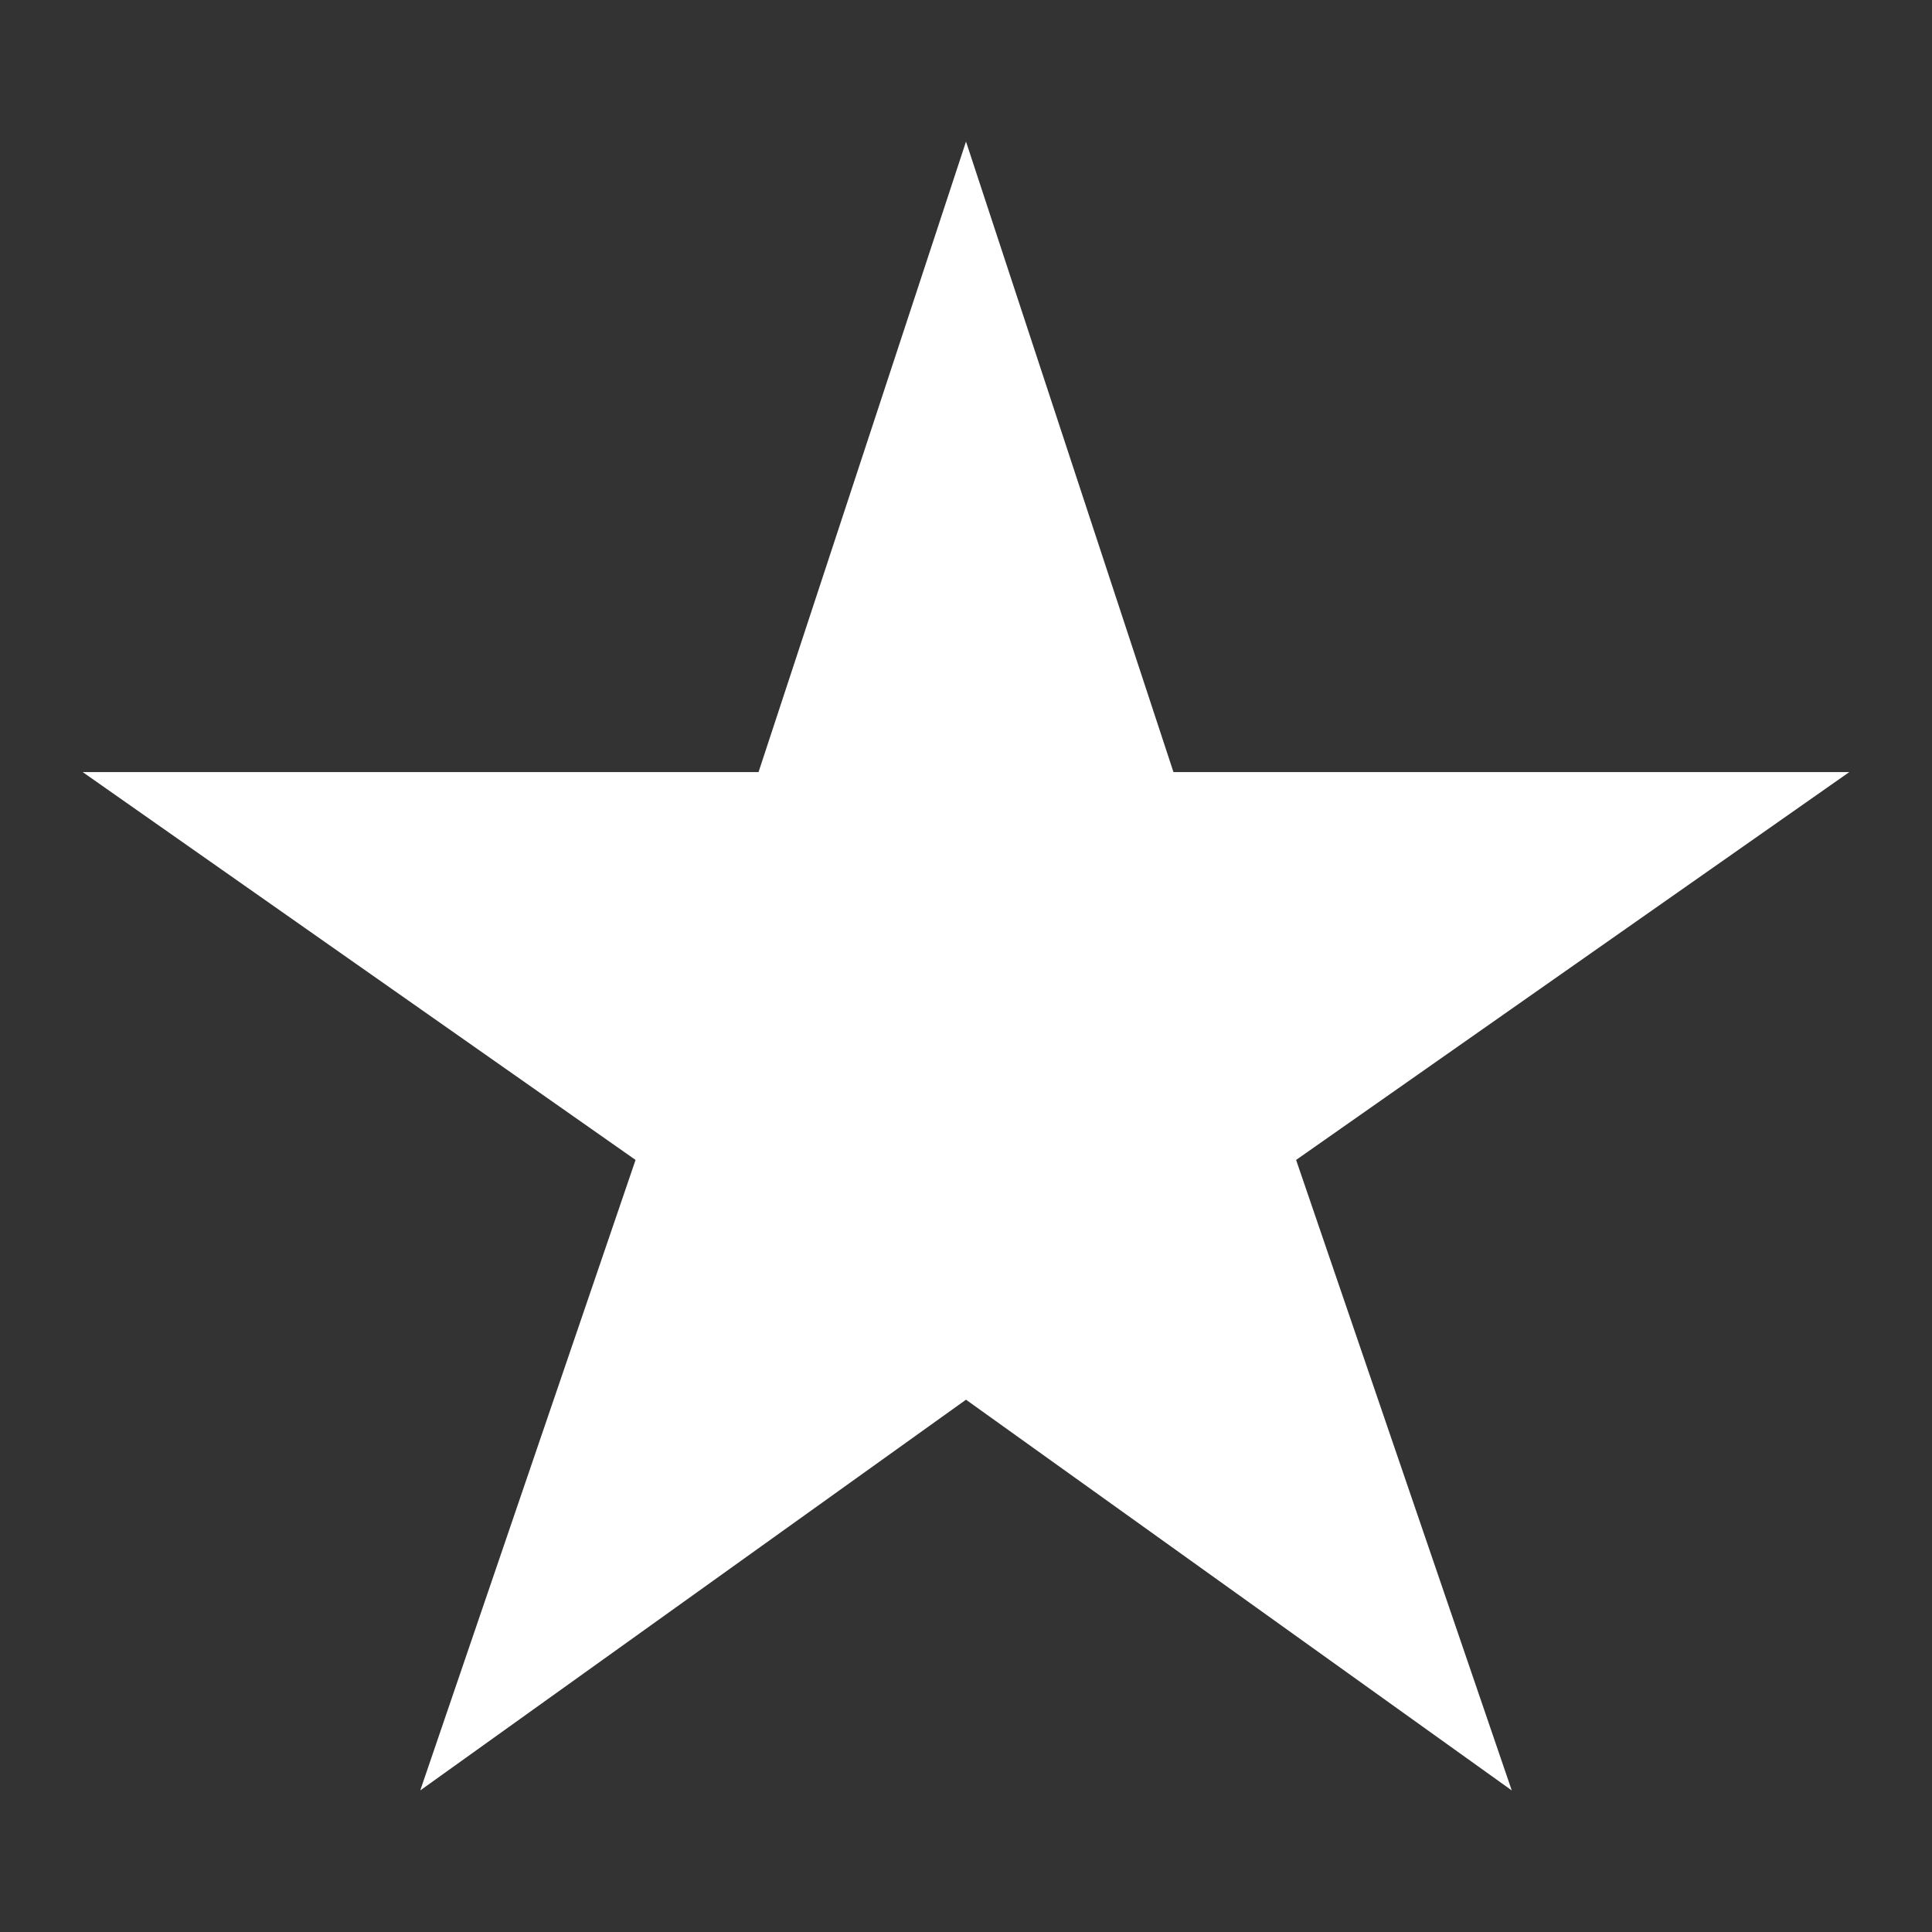
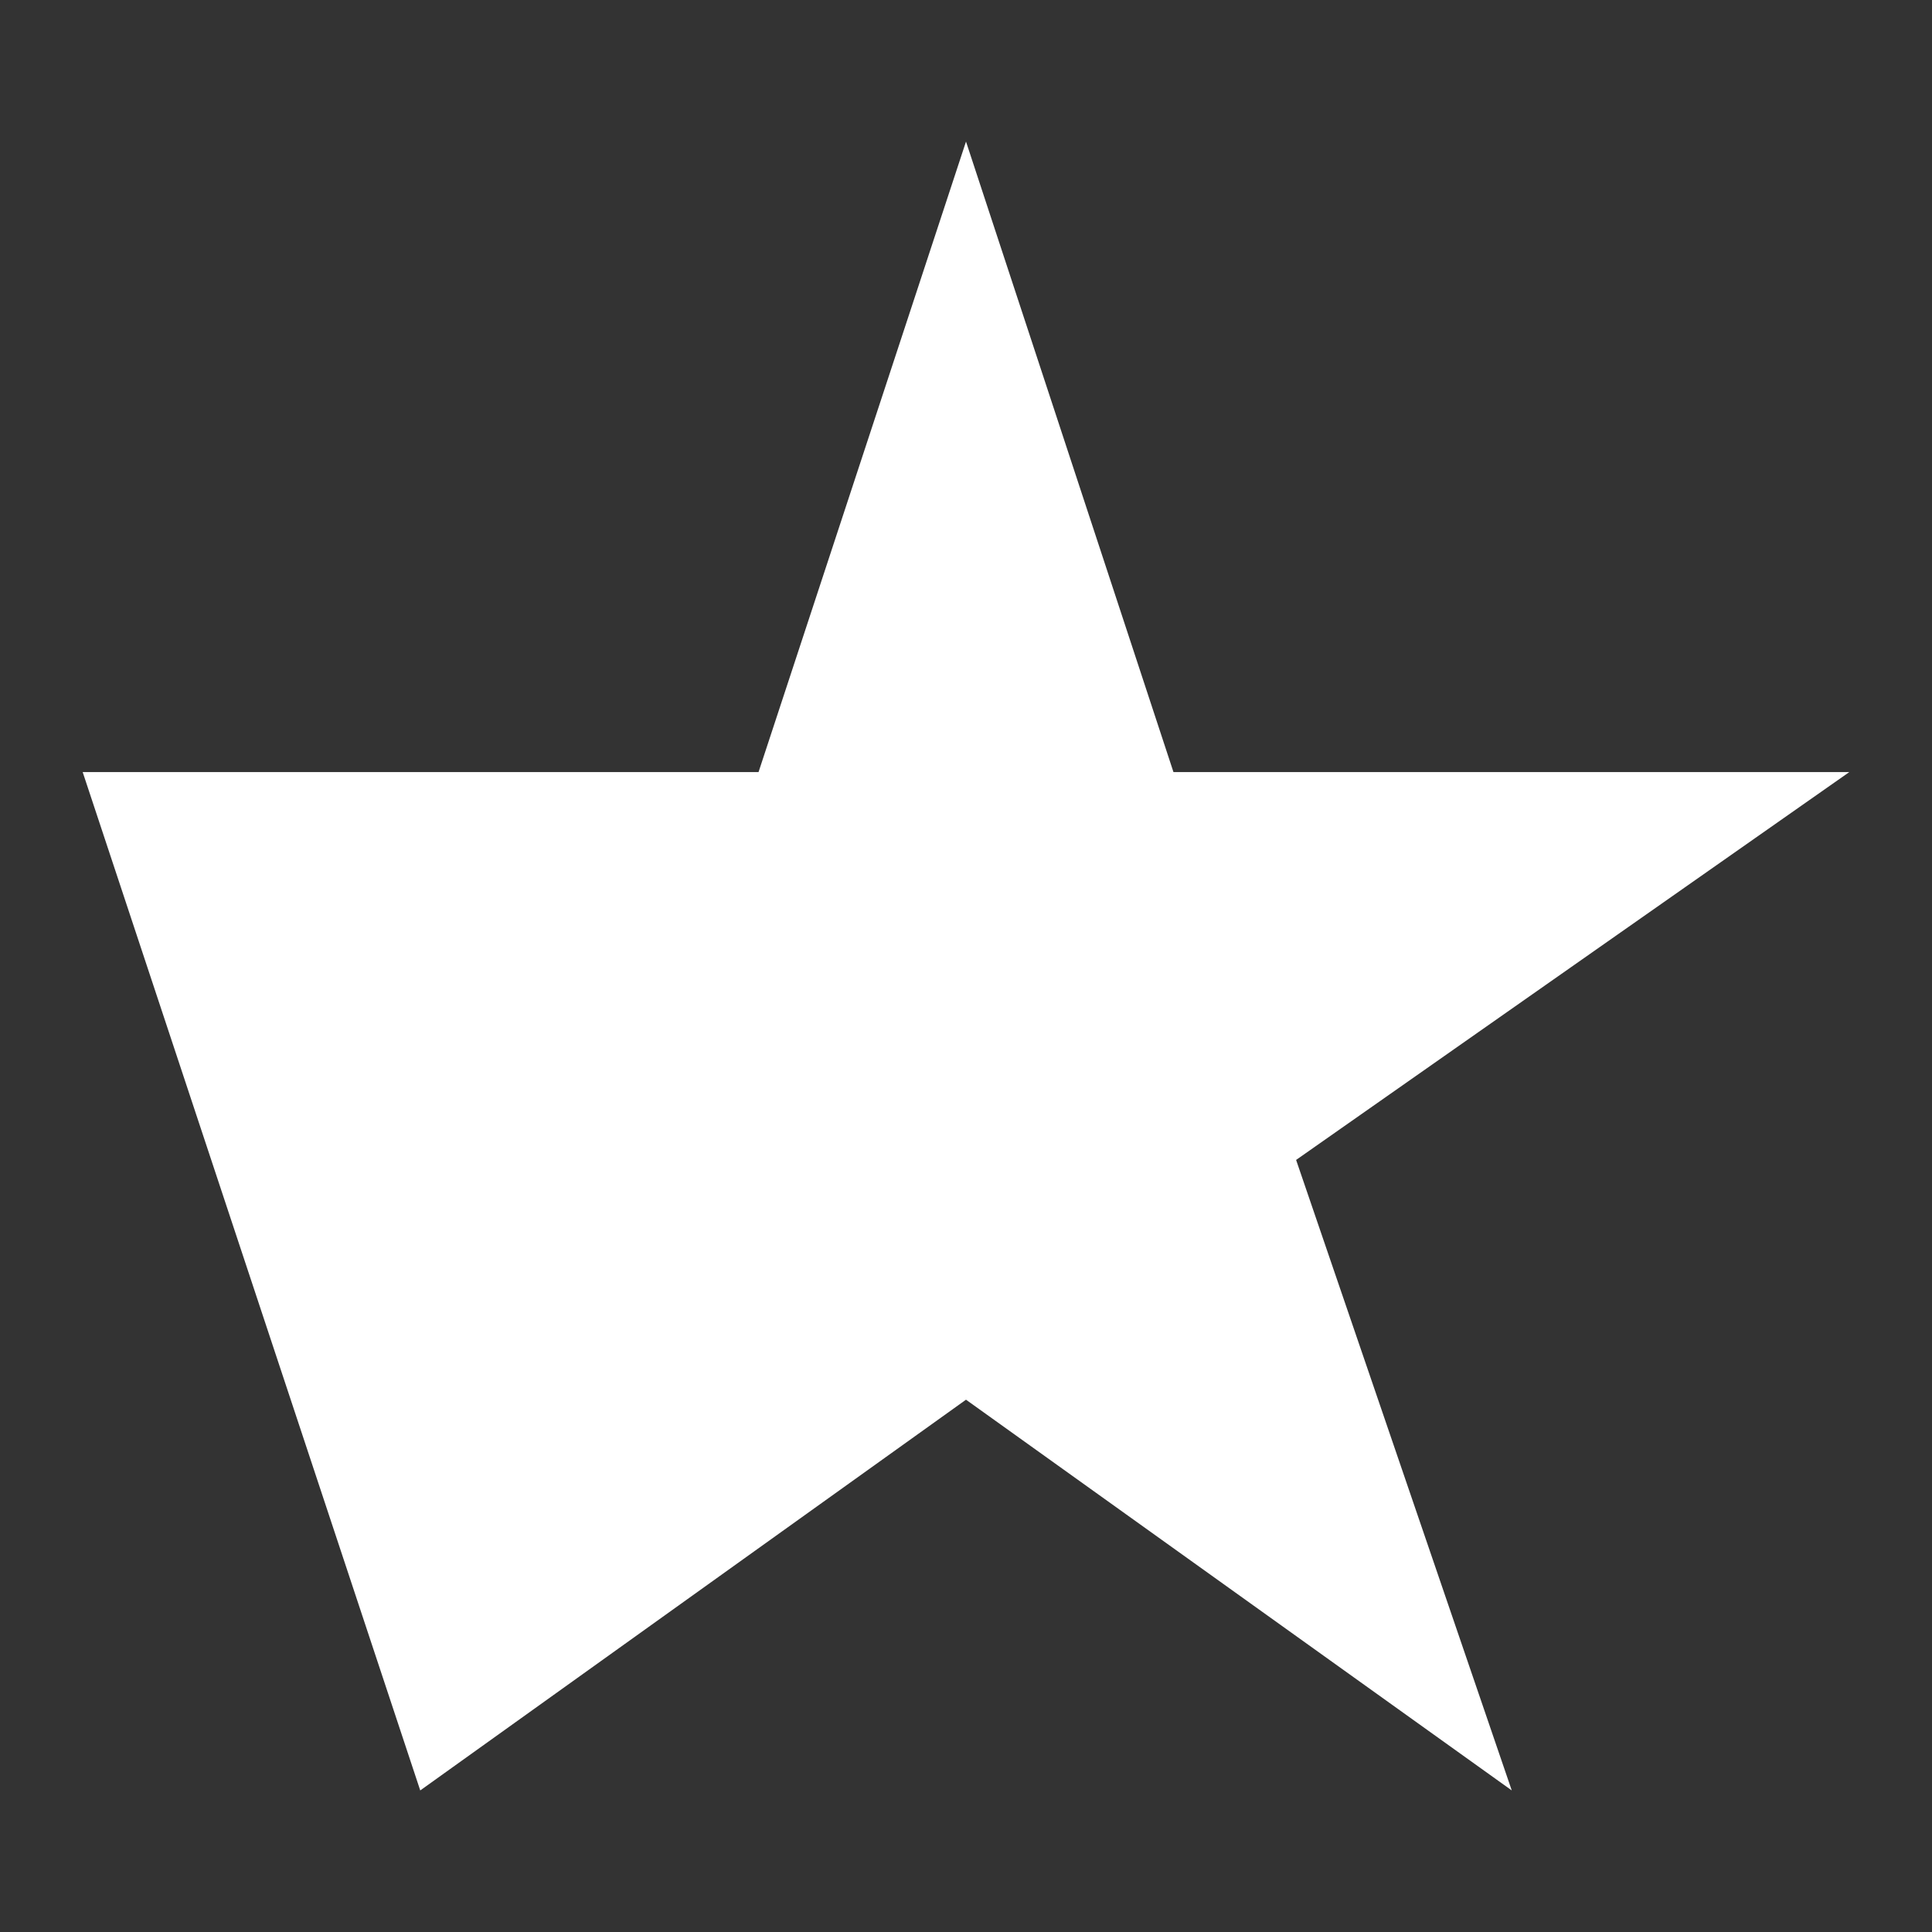
<svg xmlns="http://www.w3.org/2000/svg" width="29" height="29" viewBox="0 0 29 29" fill="none">
  <rect x="0" y="0" width="29" height="29" fill="#333333" stroke="none" />
  <g id="ion:star-sharp">
-     <path id="Vector" d="M27.759 11.589H17.614L14.5 2.125L11.386 11.589H1.241L9.54 17.411L6.308 26.875L14.5 21.01L22.692 26.875L19.455 17.411L27.759 11.589Z" fill="white" />
+     <path id="Vector" d="M27.759 11.589H17.614L14.5 2.125L11.386 11.589H1.241L6.308 26.875L14.5 21.01L22.692 26.875L19.455 17.411L27.759 11.589Z" fill="white" />
  </g>
</svg>